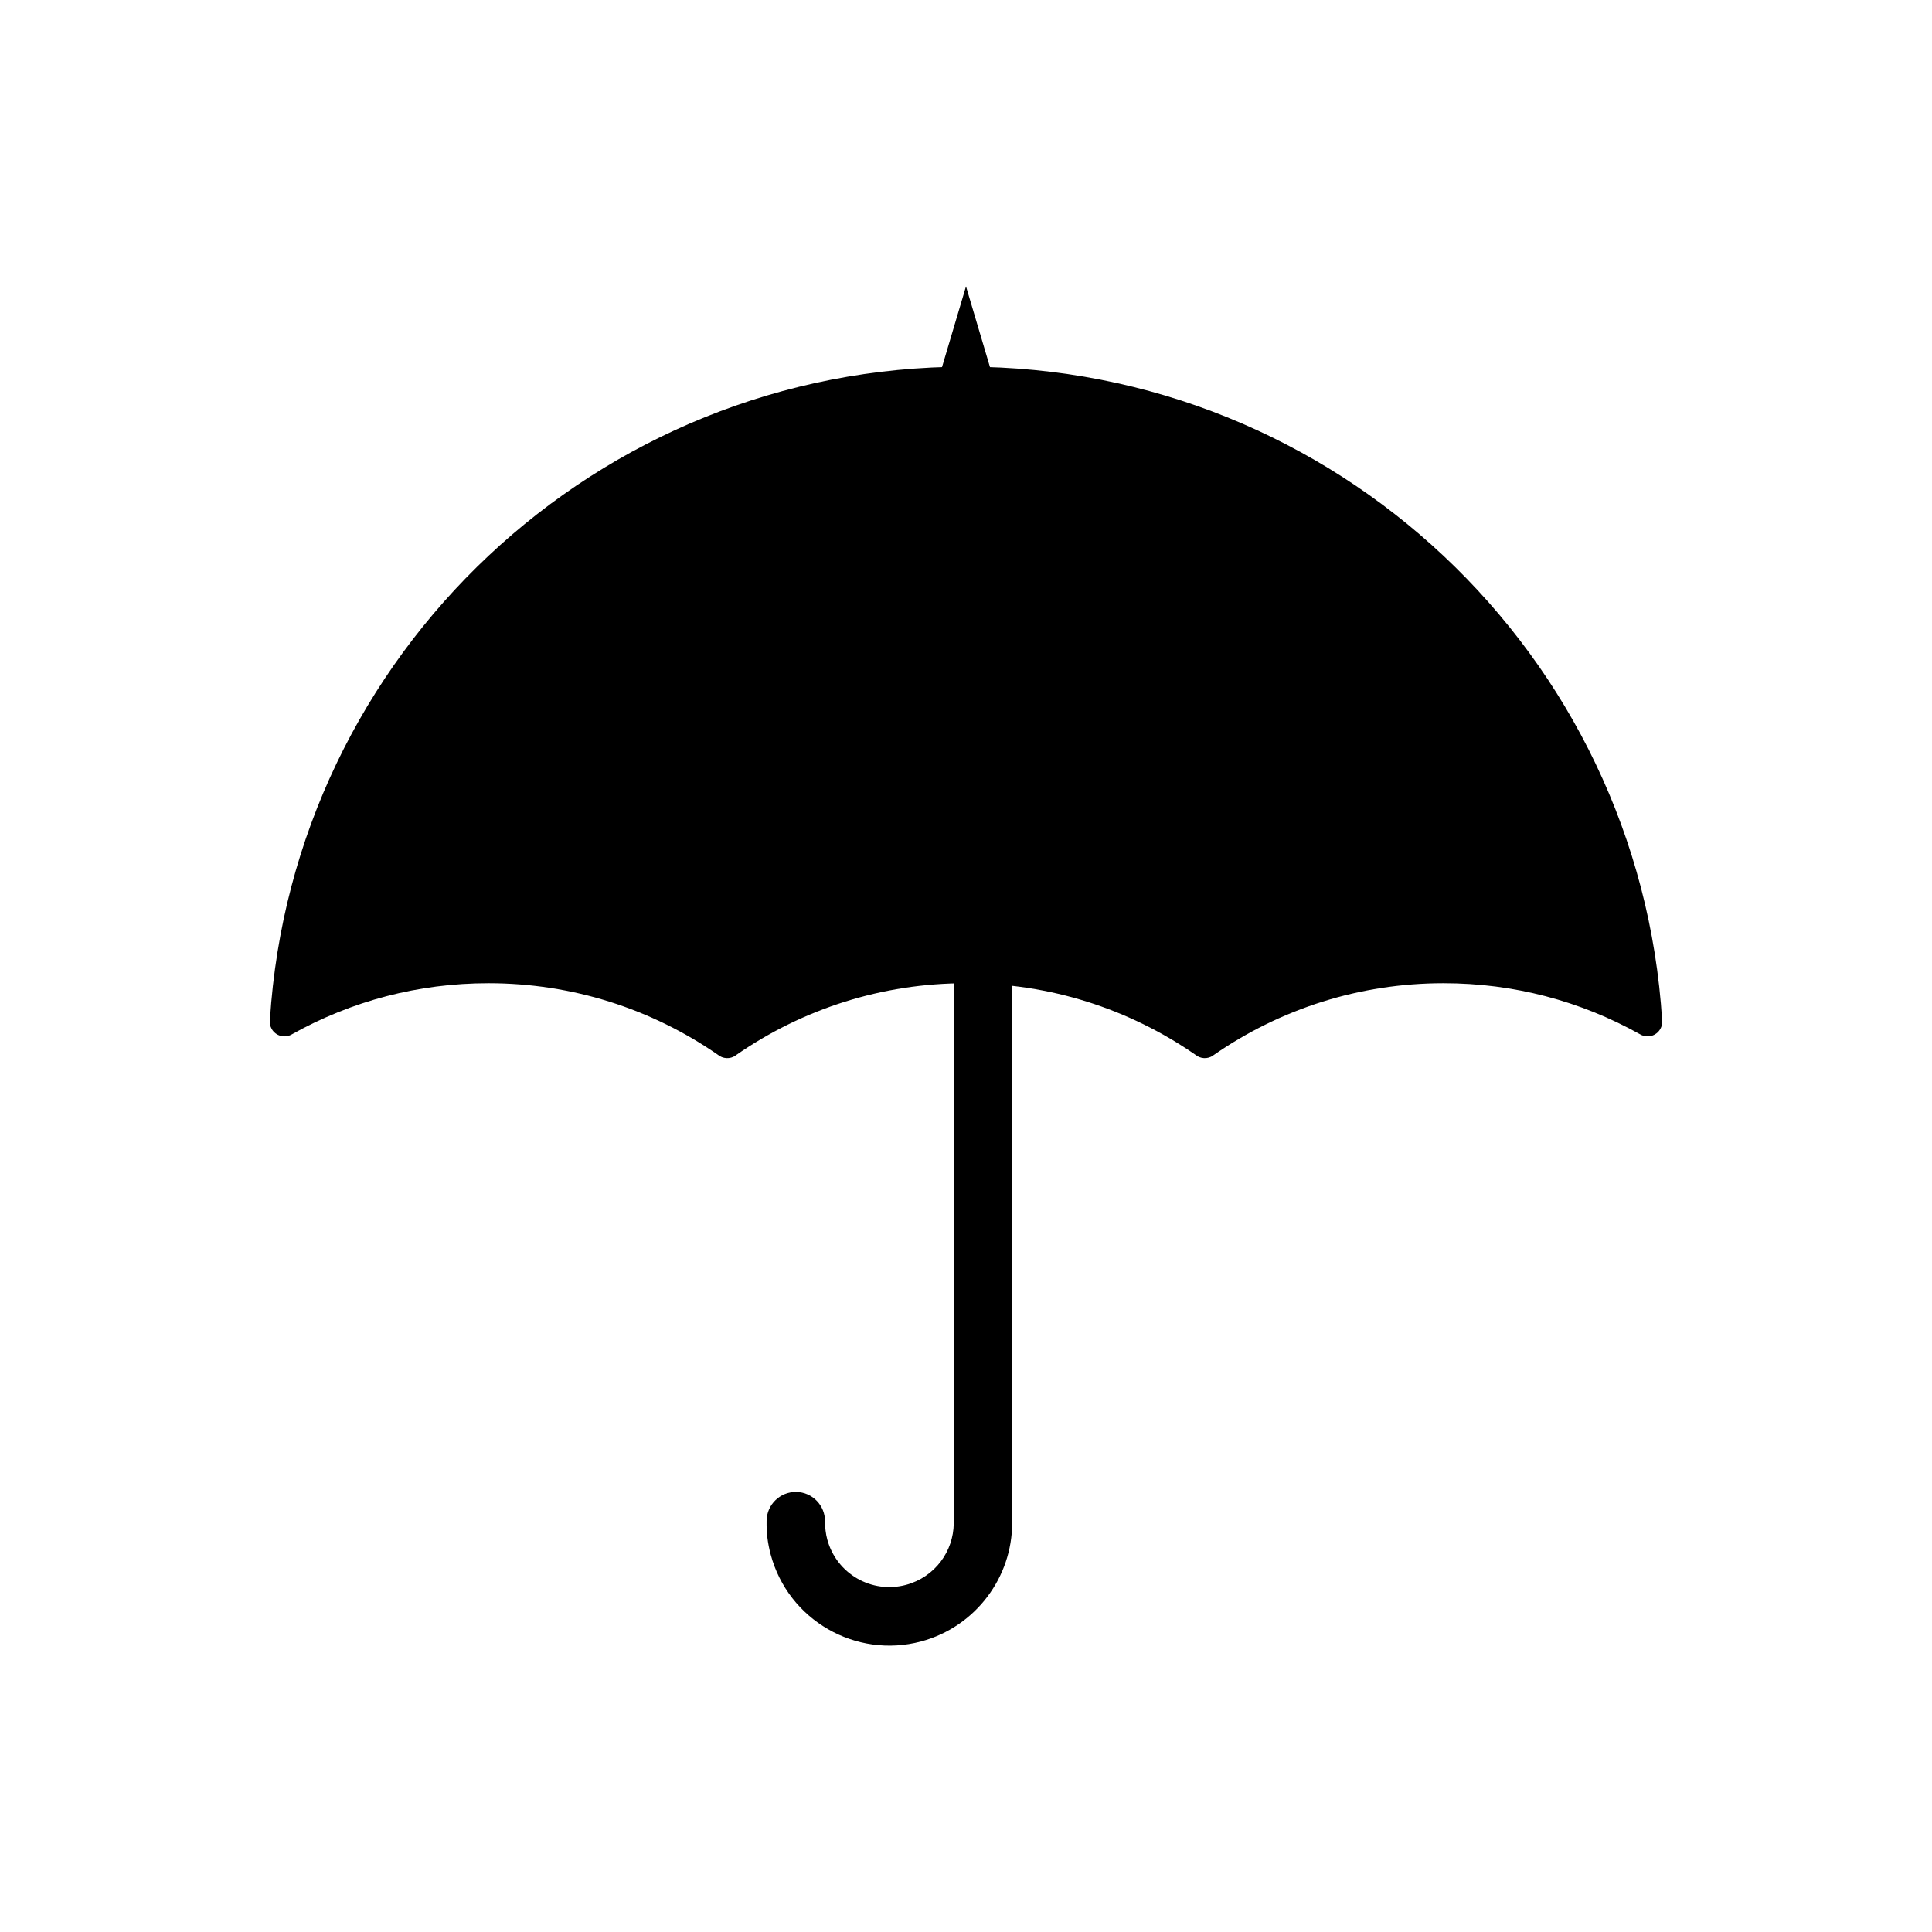
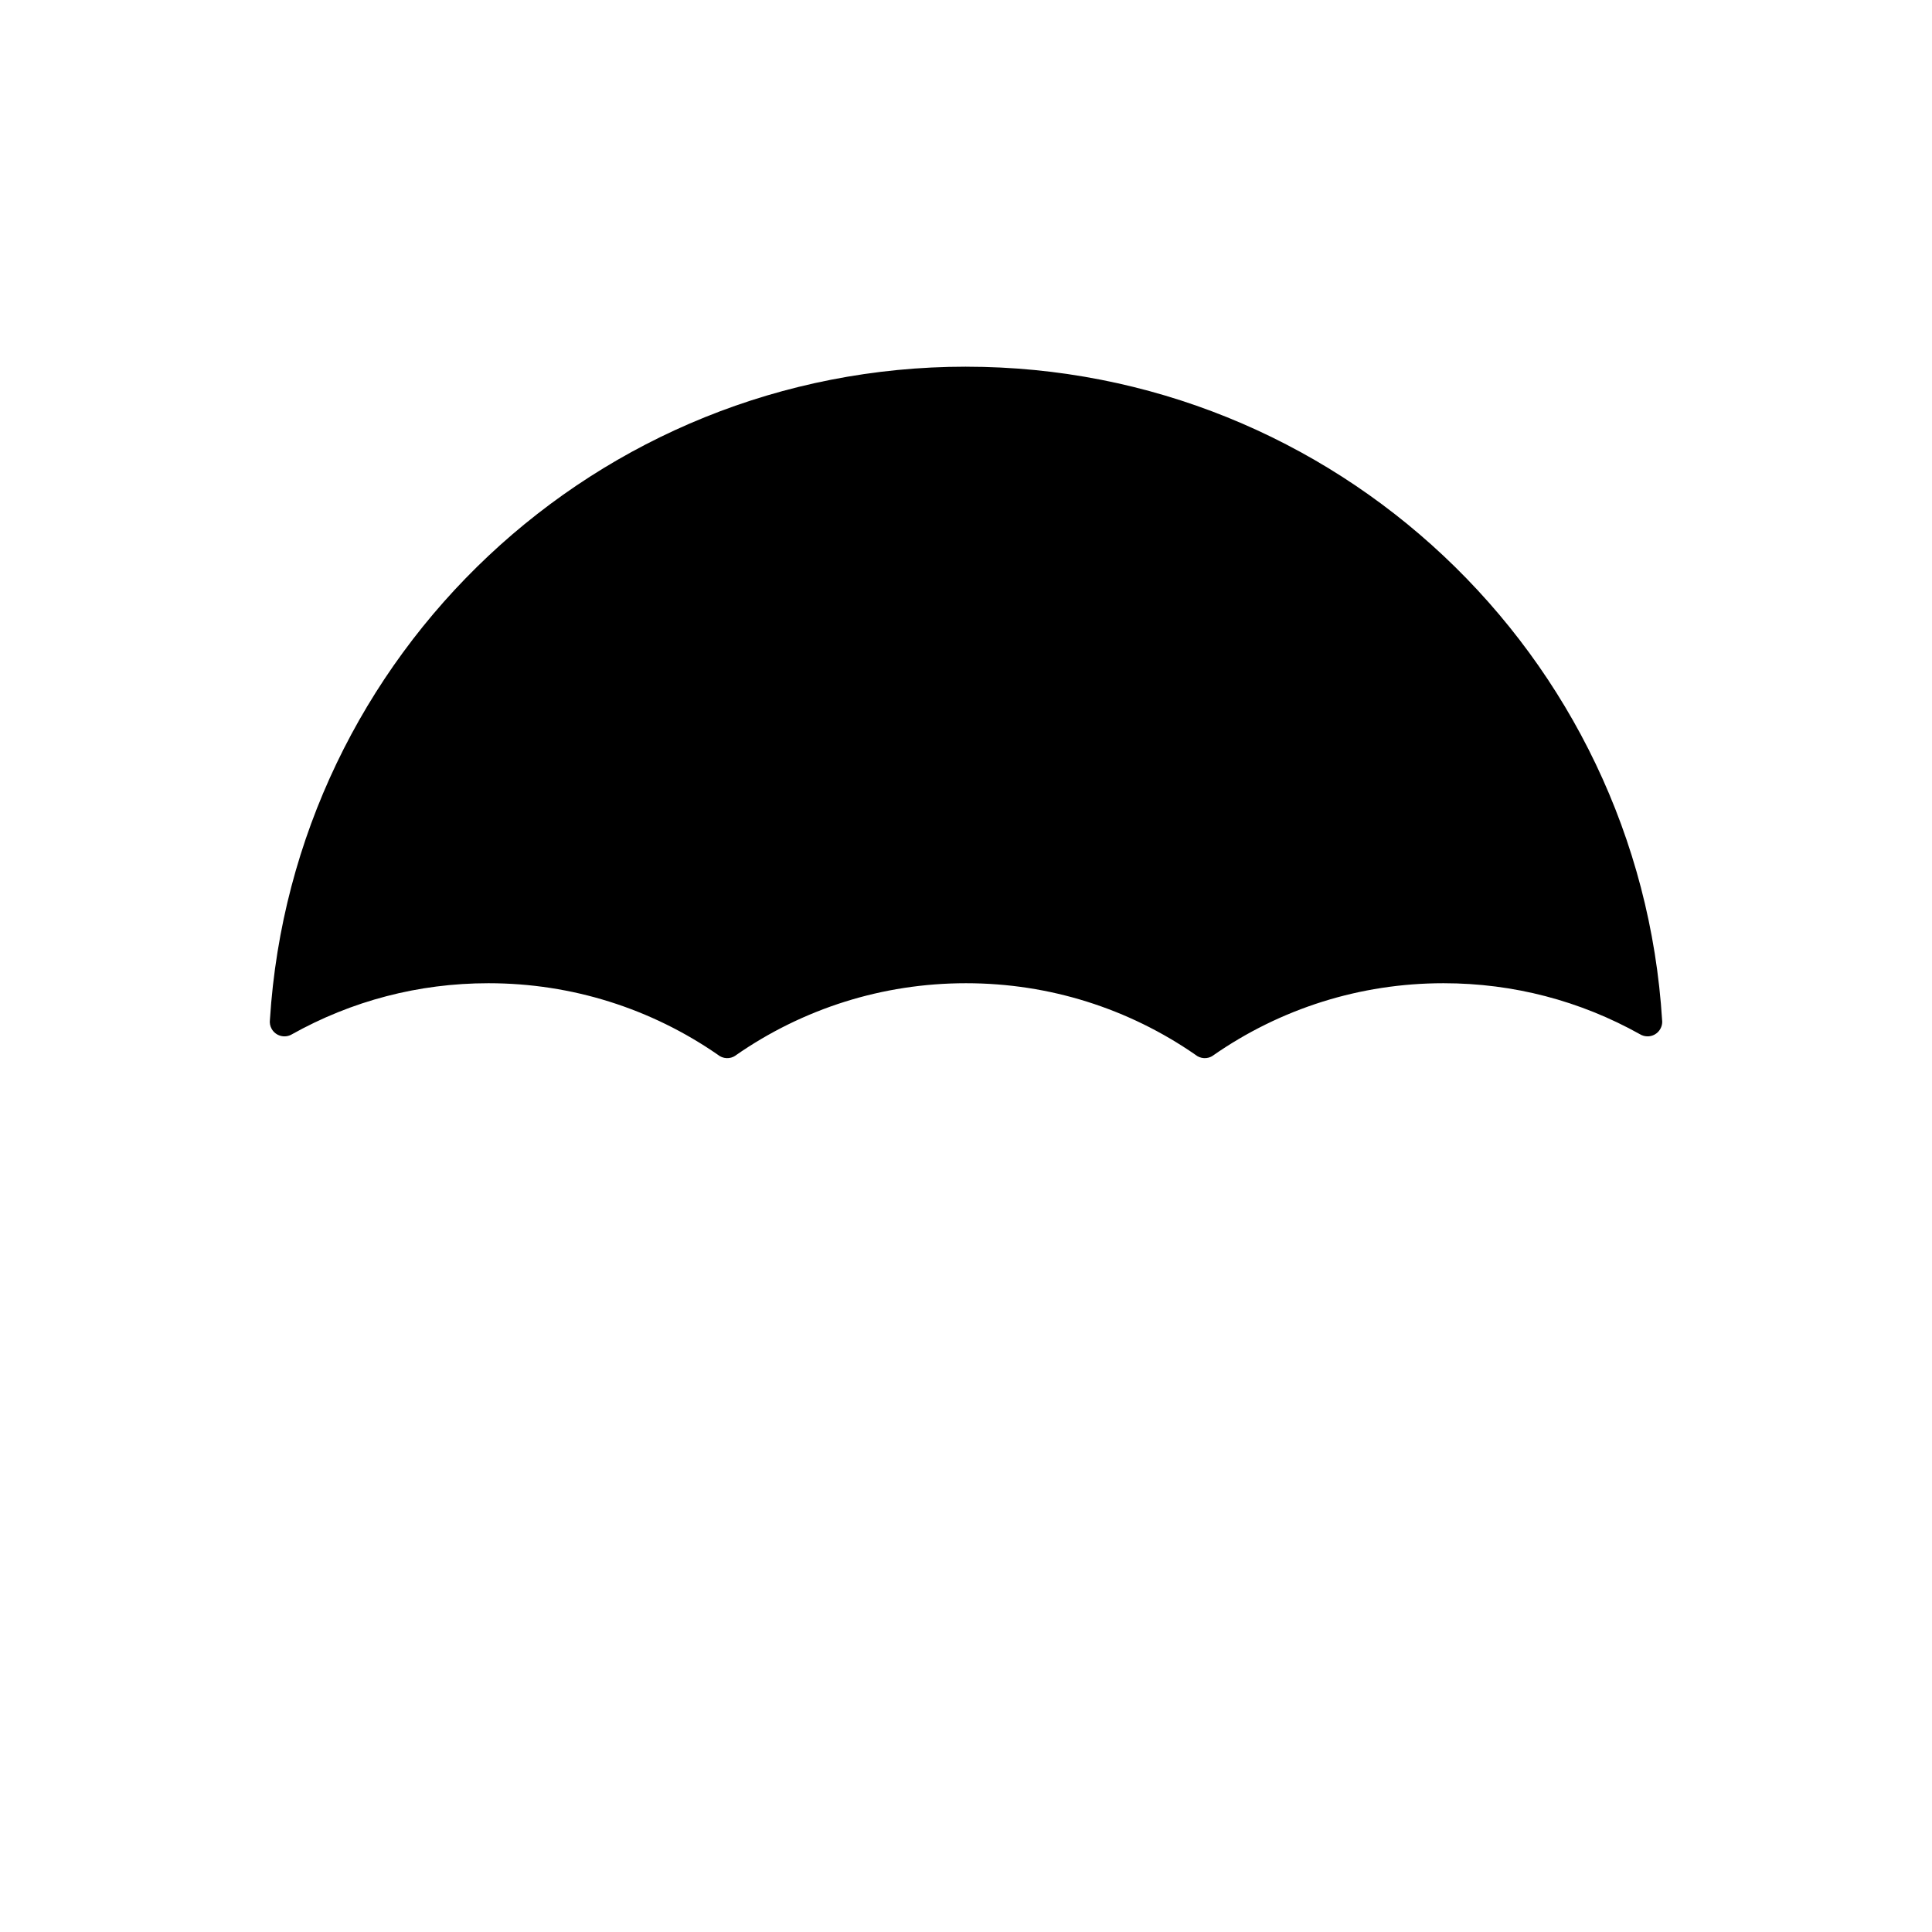
<svg xmlns="http://www.w3.org/2000/svg" fill="#000000" width="800px" height="800px" version="1.1" viewBox="144 144 512 512">
  <g>
    <path d="m400 241.18c48.949 0 93.461 19.039 126.54 50.113 33.273 31.262 54.965 74.715 57.949 123.23h0.008c0.133 2.141-1.496 3.984-3.637 4.117-0.844 0.051-1.645-0.172-2.309-0.59-7.805-4.356-16.191-7.762-25-10.055-8.59-2.238-17.637-3.43-26.996-3.43-11.168 0-21.926 1.707-32.023 4.875-10.48 3.289-20.25 8.137-29.039 14.266l-2.215-3.172 2.223 3.188c-1.473 1.027-3.41 0.891-4.723-0.211-8.715-6.035-18.387-10.816-28.754-14.07-10.098-3.168-20.852-4.875-32.023-4.875-11.168 0-21.926 1.707-32.023 4.875-10.48 3.289-20.25 8.137-29.039 14.266l-2.215-3.172 2.223 3.188c-1.473 1.027-3.41 0.891-4.723-0.211-8.715-6.035-18.387-10.816-28.754-14.07-10.098-3.168-20.852-4.875-32.023-4.875-9.359 0-18.406 1.191-26.996 3.43-8.875 2.312-17.32 5.75-25.172 10.152l0.004 0.004c-1.871 1.047-4.238 0.383-5.289-1.488-0.43-0.762-0.57-1.609-0.461-2.414 3.051-48.406 24.723-91.754 57.93-122.96 33.074-31.078 77.586-50.113 126.54-50.113z" />
-     <path d="m400 219.89 6.856 23.086h-13.715z" fill-rule="evenodd" />
-     <path d="m412.23 337.63c0-4.273-3.465-7.738-7.738-7.738-4.273 0-7.738 3.465-7.738 7.738l-0.004 209.36h-0.031c0 0.242 0.012 0.48 0.031 0.719-0.039 3.734-1.285 7.234-3.41 10.066-2.223 2.961-5.426 5.203-9.234 6.227-4.559 1.219-9.164 0.484-12.934-1.688-3.777-2.184-6.727-5.809-7.945-10.355-0.195-0.738-0.348-1.516-0.445-2.332-0.113-0.914-0.164-1.715-0.152-2.391 0.066-4.273-3.344-7.793-7.617-7.859-4.273-0.066-7.793 3.344-7.859 7.617-0.027 1.633 0.043 3.141 0.211 4.516 0.18 1.473 0.473 2.961 0.871 4.453 2.328 8.68 7.953 15.598 15.168 19.766 7.227 4.172 16.035 5.59 24.707 3.266 7.231-1.938 13.34-6.234 17.609-11.93 4.117-5.492 6.504-12.273 6.512-19.48 0.016-0.195 0.023-0.395 0.023-0.594h-0.027l-0.004-0.152 0.004-209.21z" />
  </g>
</svg>